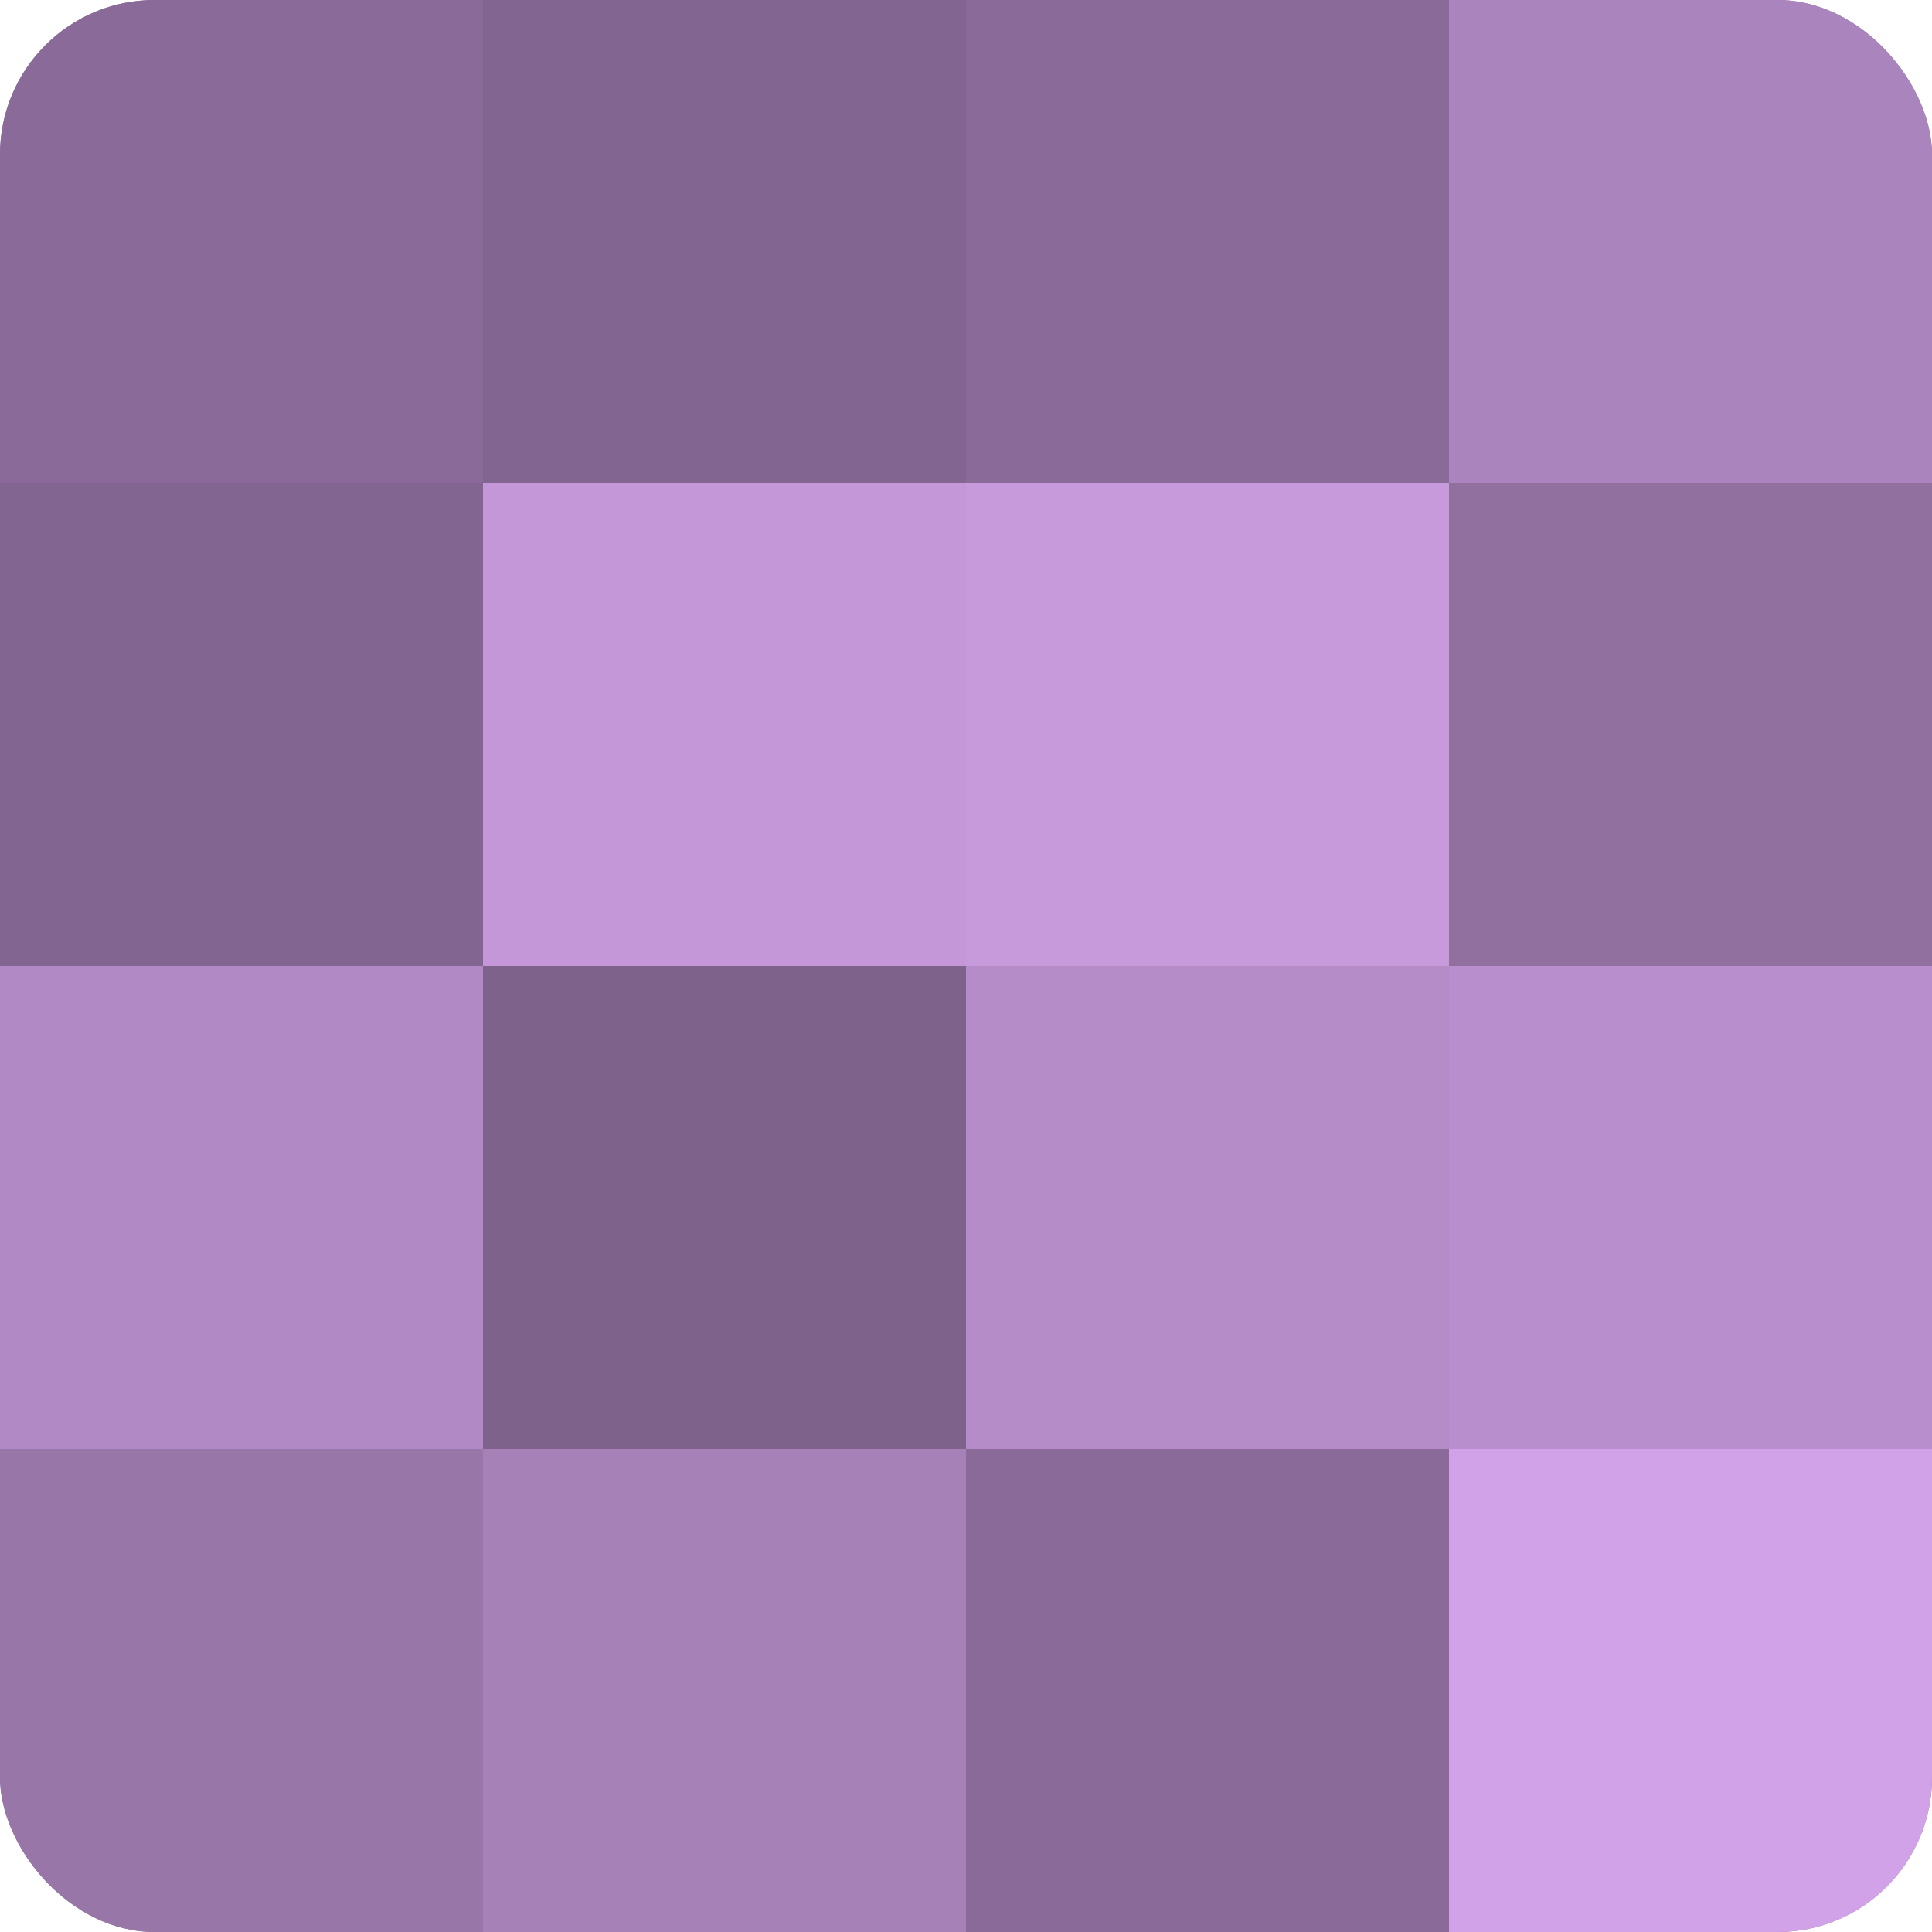
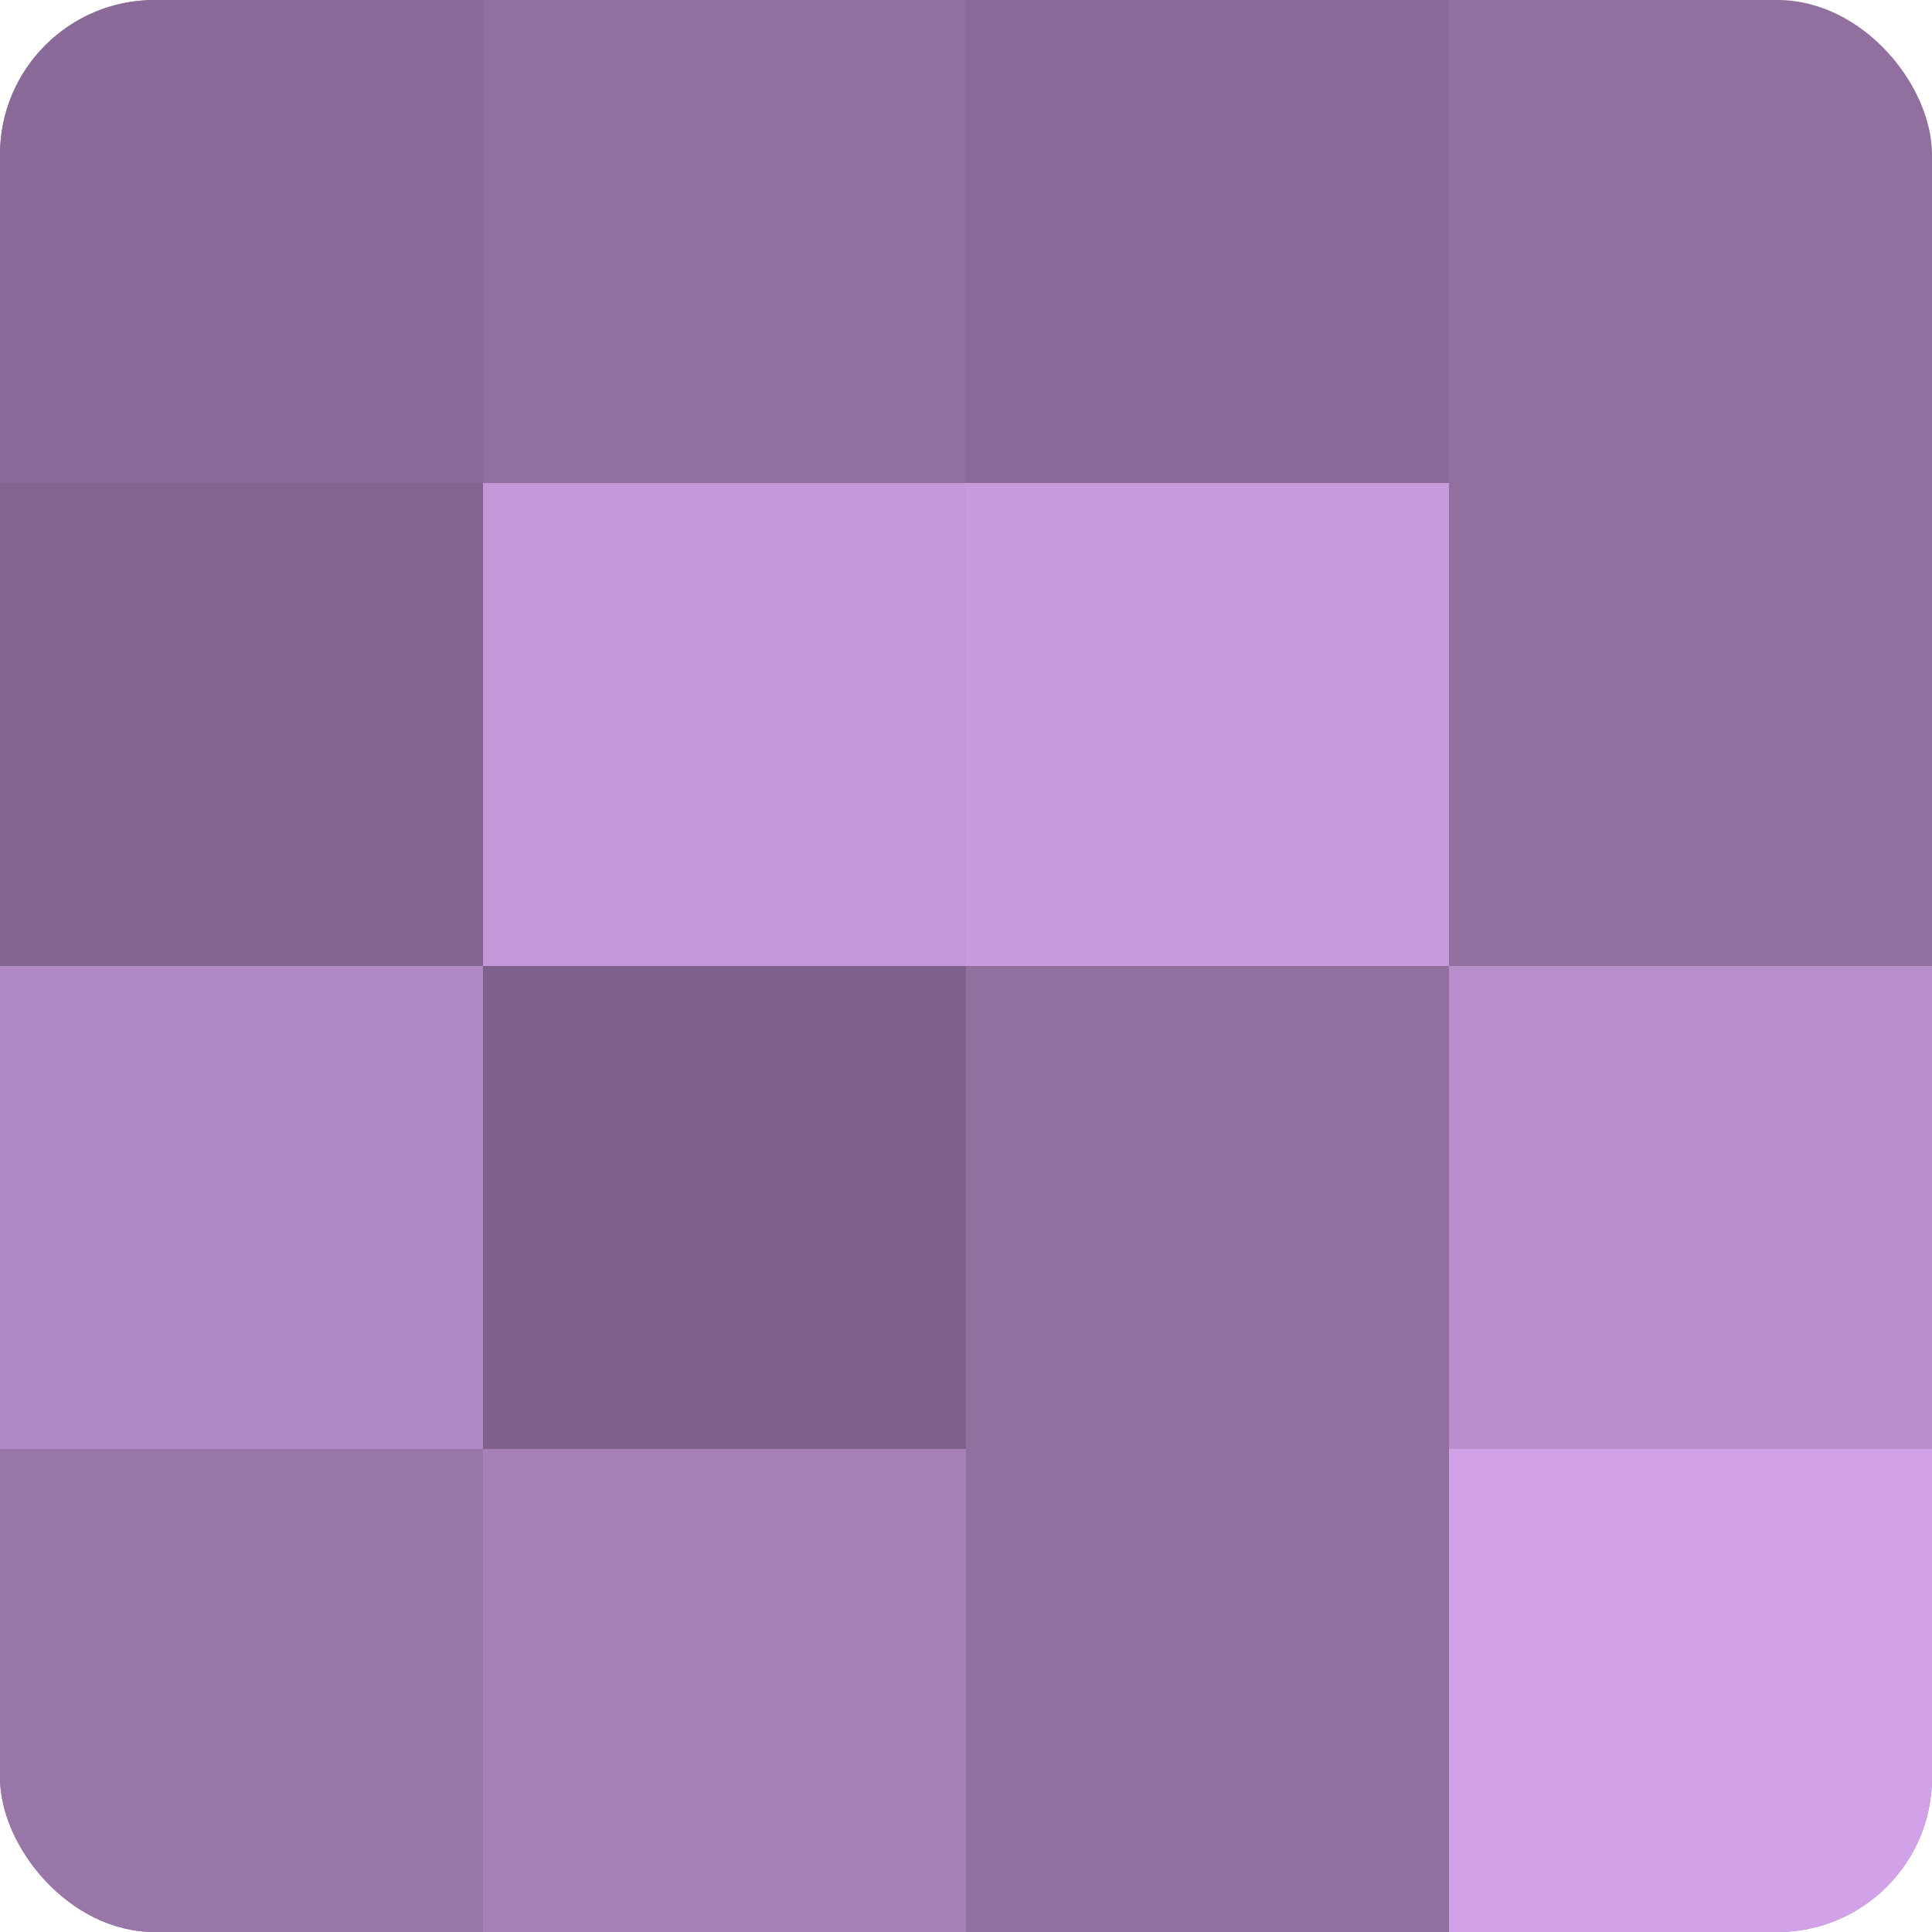
<svg xmlns="http://www.w3.org/2000/svg" width="60" height="60" viewBox="0 0 100 100" preserveAspectRatio="xMidYMid meet">
  <defs>
    <clipPath id="c" width="100" height="100">
      <rect width="100" height="100" rx="8" ry="8" />
    </clipPath>
  </defs>
  <g clip-path="url(#c)">
    <rect width="100" height="100" fill="#9170a0" />
    <rect width="25" height="25" fill="#8a6a98" />
    <rect y="25" width="25" height="25" fill="#826590" />
    <rect y="50" width="25" height="25" fill="#b189c4" />
    <rect y="75" width="25" height="25" fill="#9876a8" />
-     <rect x="25" width="25" height="25" fill="#826590" />
    <rect x="25" y="25" width="25" height="25" fill="#c397d8" />
    <rect x="25" y="50" width="25" height="25" fill="#7f628c" />
    <rect x="25" y="75" width="25" height="25" fill="#a681b8" />
    <rect x="50" width="25" height="25" fill="#8a6a98" />
    <rect x="50" y="25" width="25" height="25" fill="#c79adc" />
-     <rect x="50" y="50" width="25" height="25" fill="#b58cc8" />
-     <rect x="50" y="75" width="25" height="25" fill="#8a6a98" />
-     <rect x="75" width="25" height="25" fill="#aa84bc" />
-     <rect x="75" y="25" width="25" height="25" fill="#9170a0" />
    <rect x="75" y="50" width="25" height="25" fill="#b88fcc" />
    <rect x="75" y="75" width="25" height="25" fill="#d2a2e8" />
  </g>
</svg>